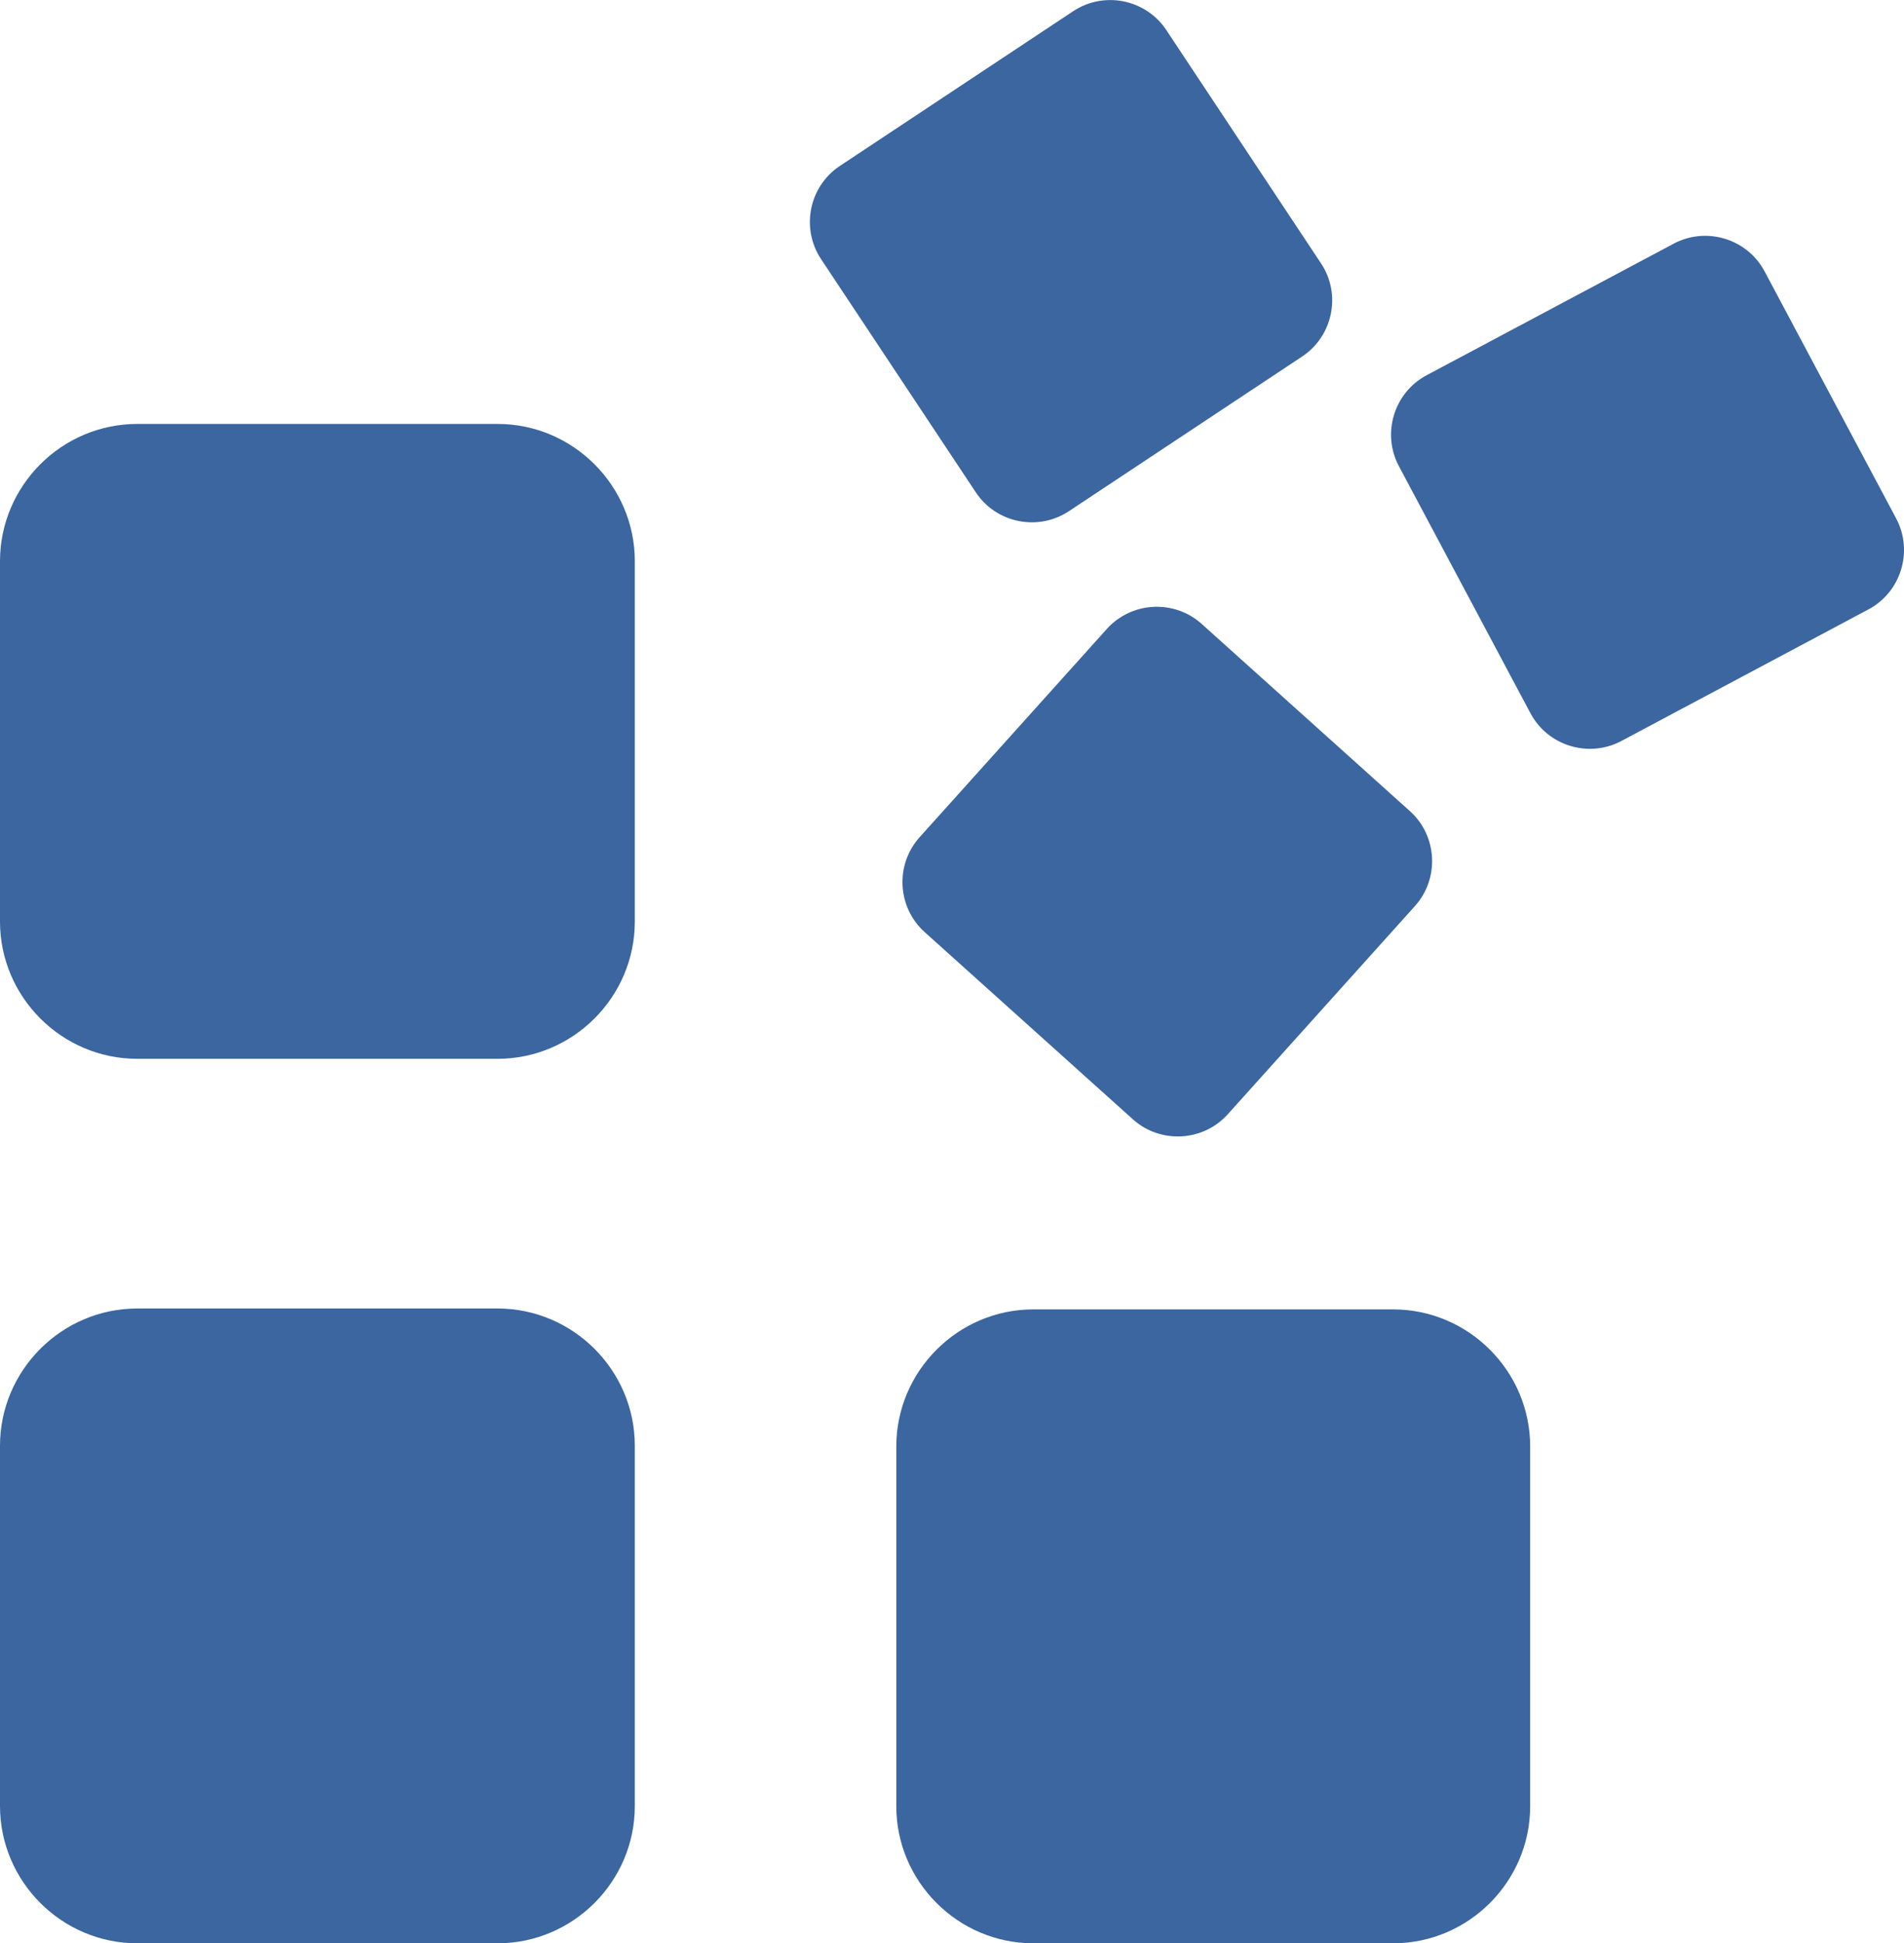
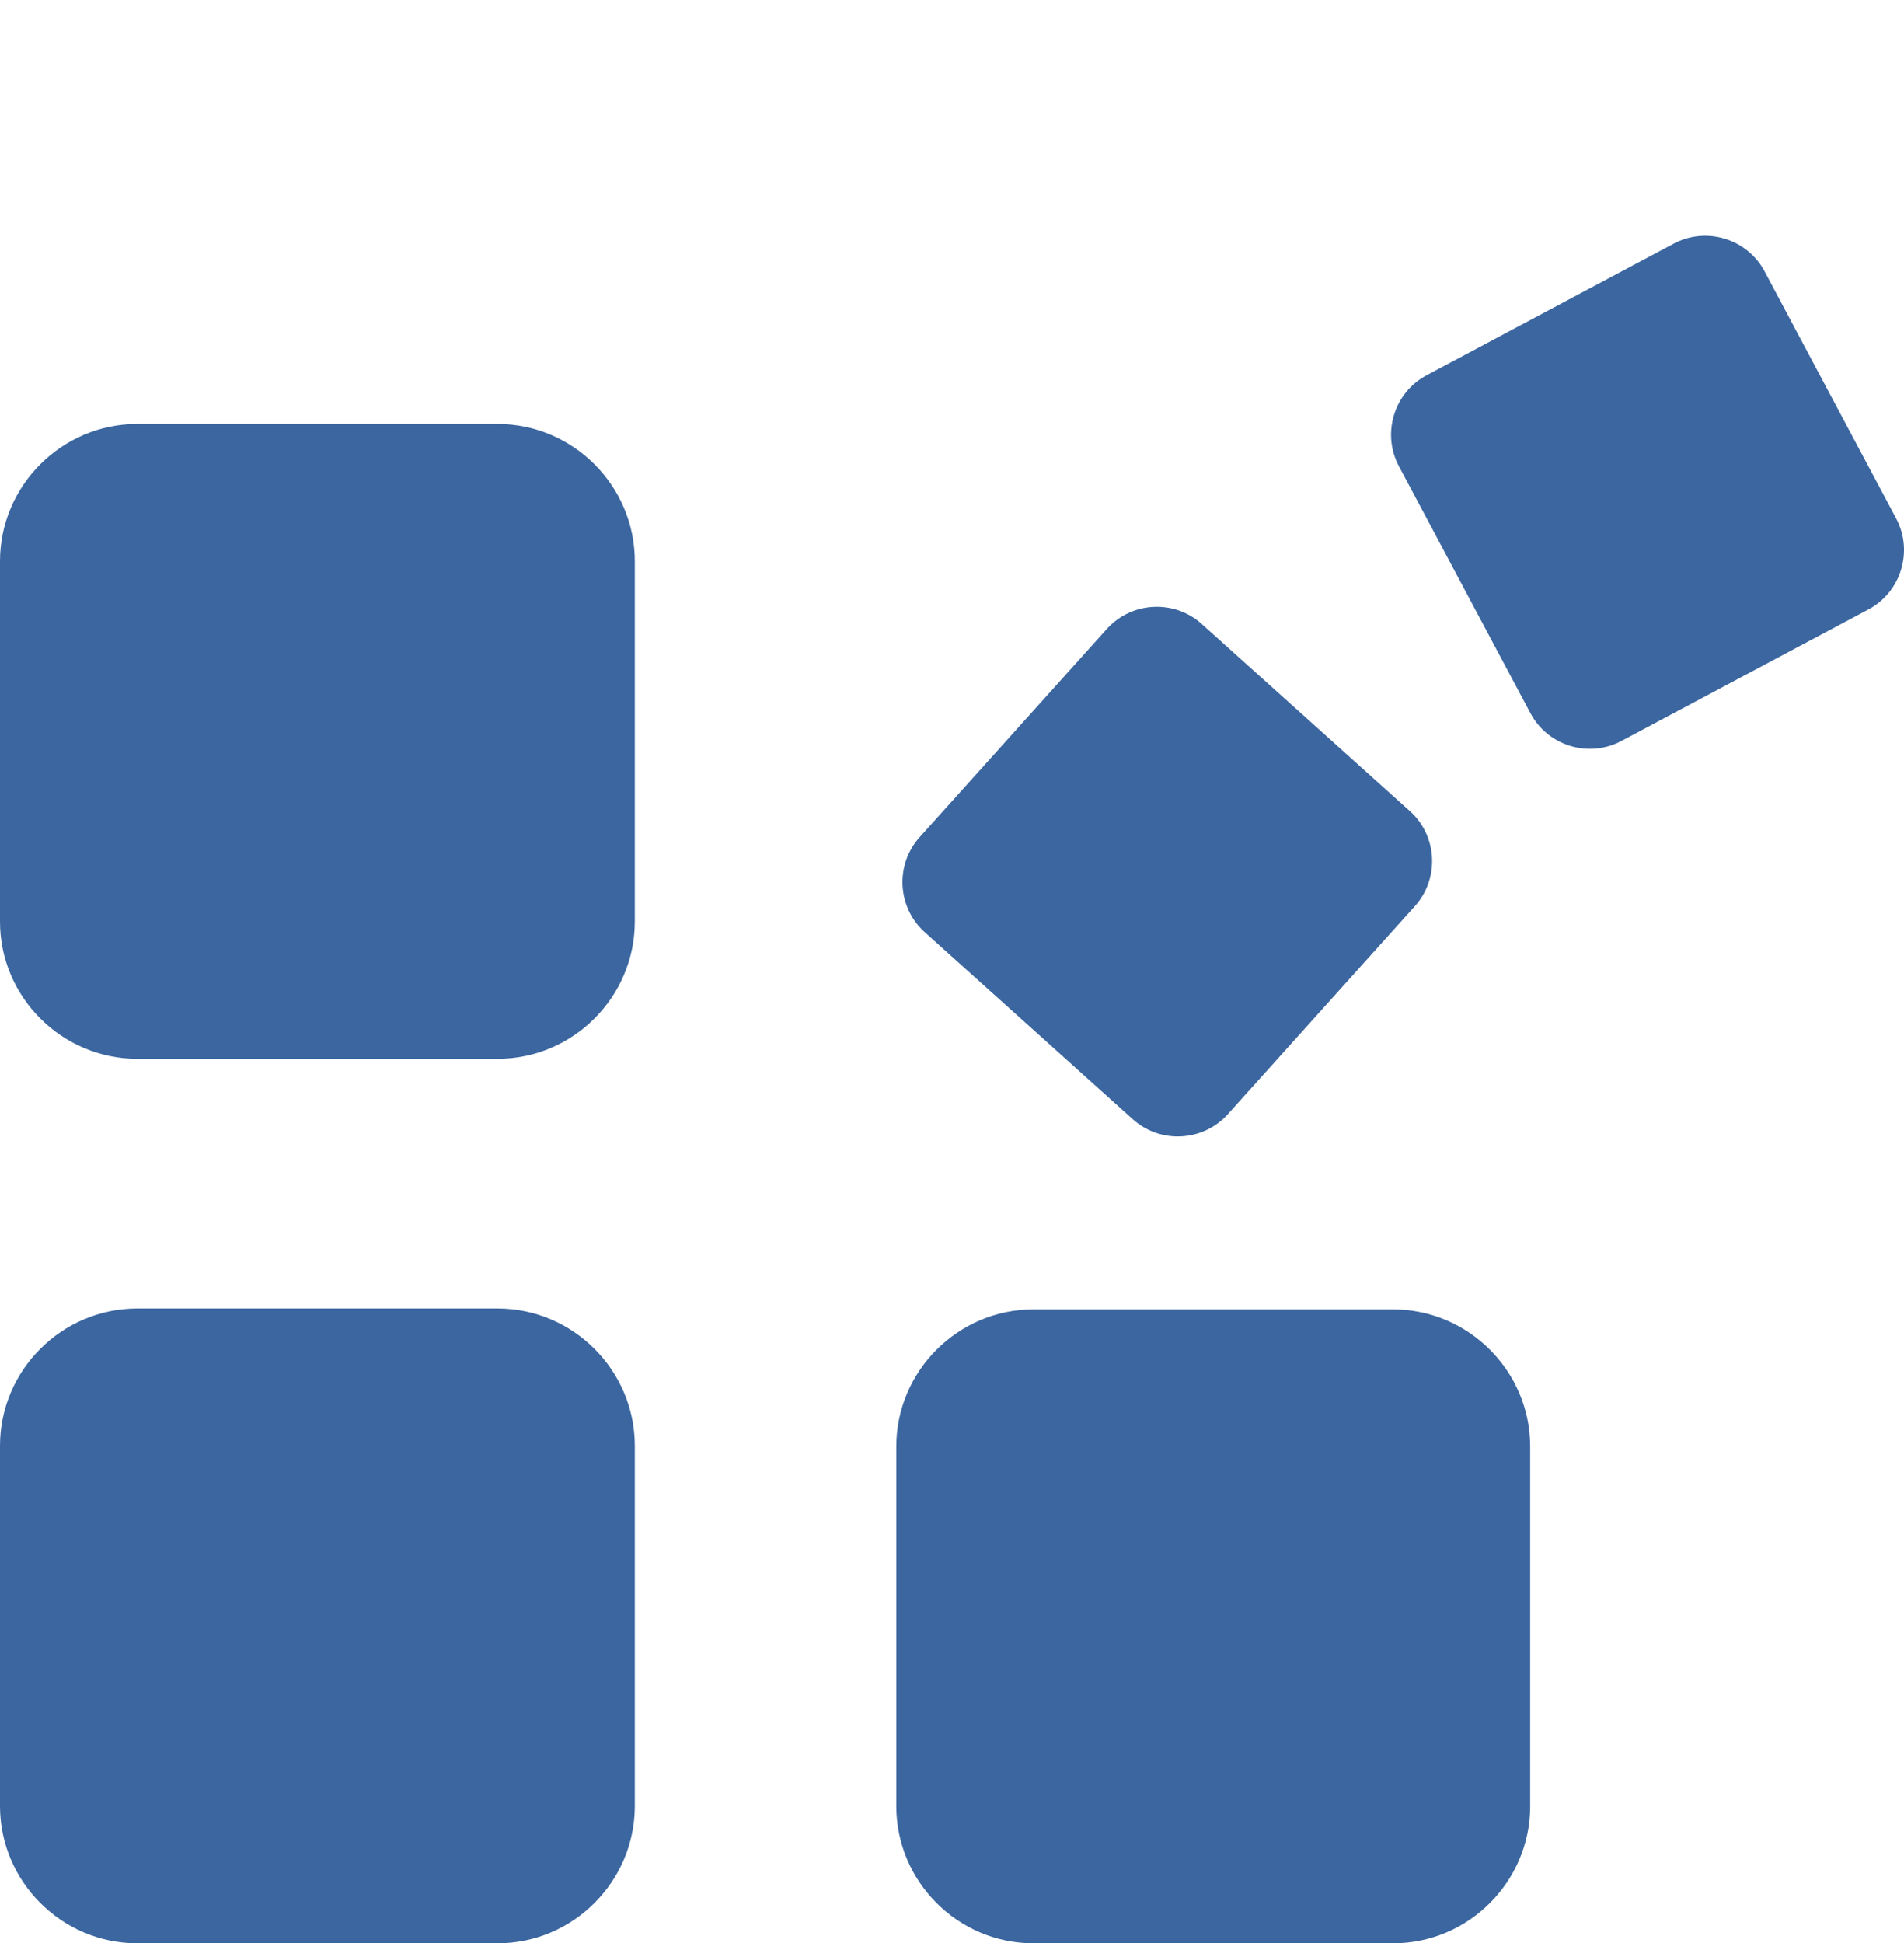
<svg xmlns="http://www.w3.org/2000/svg" version="1.1" id="Слой_1" x="0px" y="0px" viewBox="0 0 29.963 30.579" enable-background="new 0 0 29.963 30.579" xml:space="preserve">
  <style>
		path{
			fill:#3b66a0;
		}
	</style>
  <g>
    <path d="M7.83,30.579H2.16c-1.188,0-2.16-0.972-2.16-2.16v-5.669c0-1.188,0.972-2.16,2.16-2.16H7.83c1.188,0,2.16,0.972,2.16,2.16   v5.669C9.99,29.607,9.018,30.579,7.83,30.579z" />
    <path d="M7.83,16.661H2.16c-1.188,0-2.16-0.972-2.16-2.16V8.831c0-1.188,0.972-2.16,2.16-2.16H7.83c1.188,0,2.16,0.972,2.16,2.16   v5.669C9.99,15.689,9.018,16.661,7.83,16.661z" />
    <path d="M22.267,14.257l-2.946,3.277c-0.389,0.432-1.06,0.468-1.493,0.079l-3.277-2.946c-0.432-0.389-0.468-1.06-0.079-1.493   l2.946-3.277c0.389-0.432,1.06-0.468,1.493-0.079l3.277,2.946C22.62,13.152,22.656,13.824,22.267,14.257z" />
-     <path d="M20.493,5.609l-3.672,2.435c-0.485,0.321-1.144,0.188-1.465-0.297L12.92,4.076c-0.321-0.485-0.188-1.144,0.297-1.465   l3.672-2.435c0.485-0.321,1.144-0.188,1.465,0.297l2.435,3.672C21.111,4.628,20.977,5.288,20.493,5.609z" />
    <path d="M29.404,9.589l-3.889,2.071c-0.513,0.273-1.157,0.077-1.43-0.436l-2.071-3.889c-0.273-0.513-0.077-1.157,0.436-1.43   l3.889-2.071c0.513-0.273,1.157-0.077,1.43,0.436l2.071,3.889C30.113,8.672,29.917,9.316,29.404,9.589z" />
    <path d="M21.923,30.579h-5.661c-1.186,0-2.157-0.971-2.157-2.157v-5.661c0-1.186,0.971-2.157,2.157-2.157h5.661   c1.186,0,2.157,0.971,2.157,2.157v5.661C24.08,29.608,23.11,30.579,21.923,30.579z" />
  </g>
</svg>